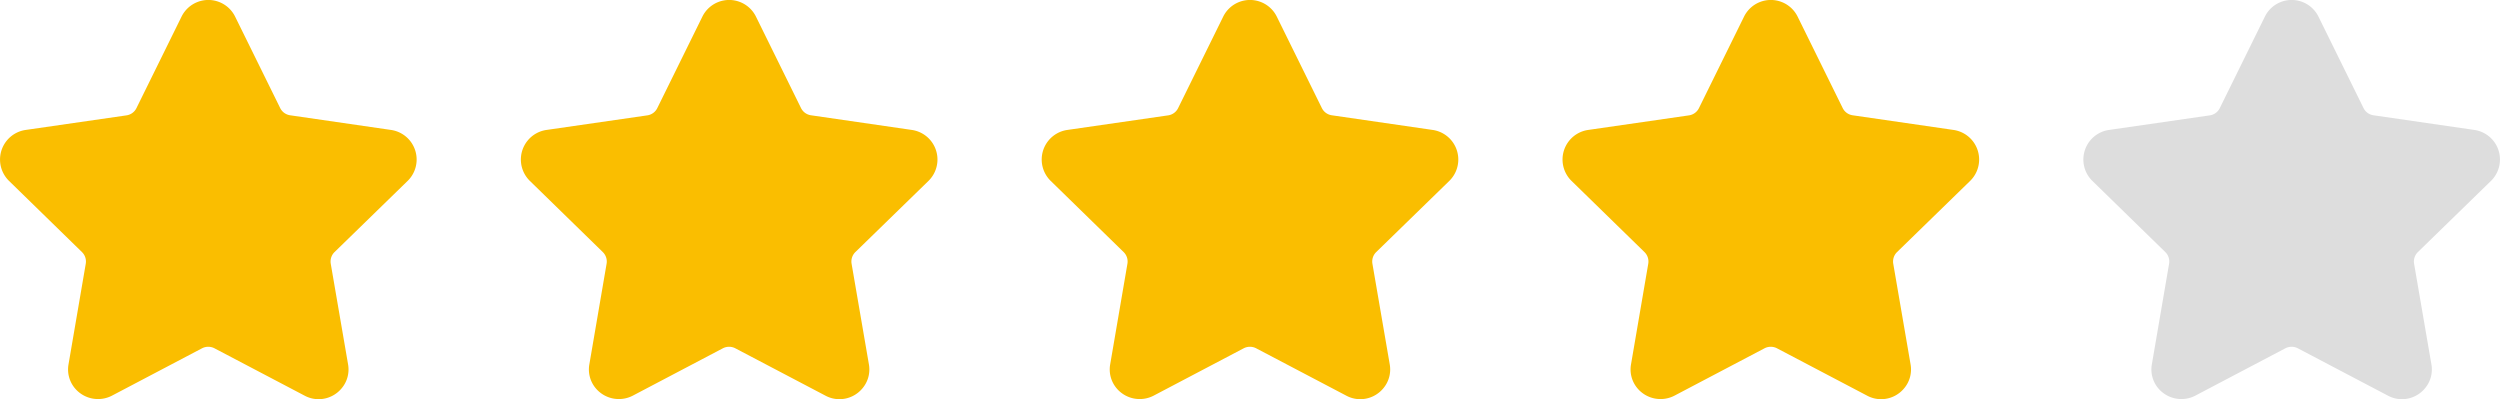
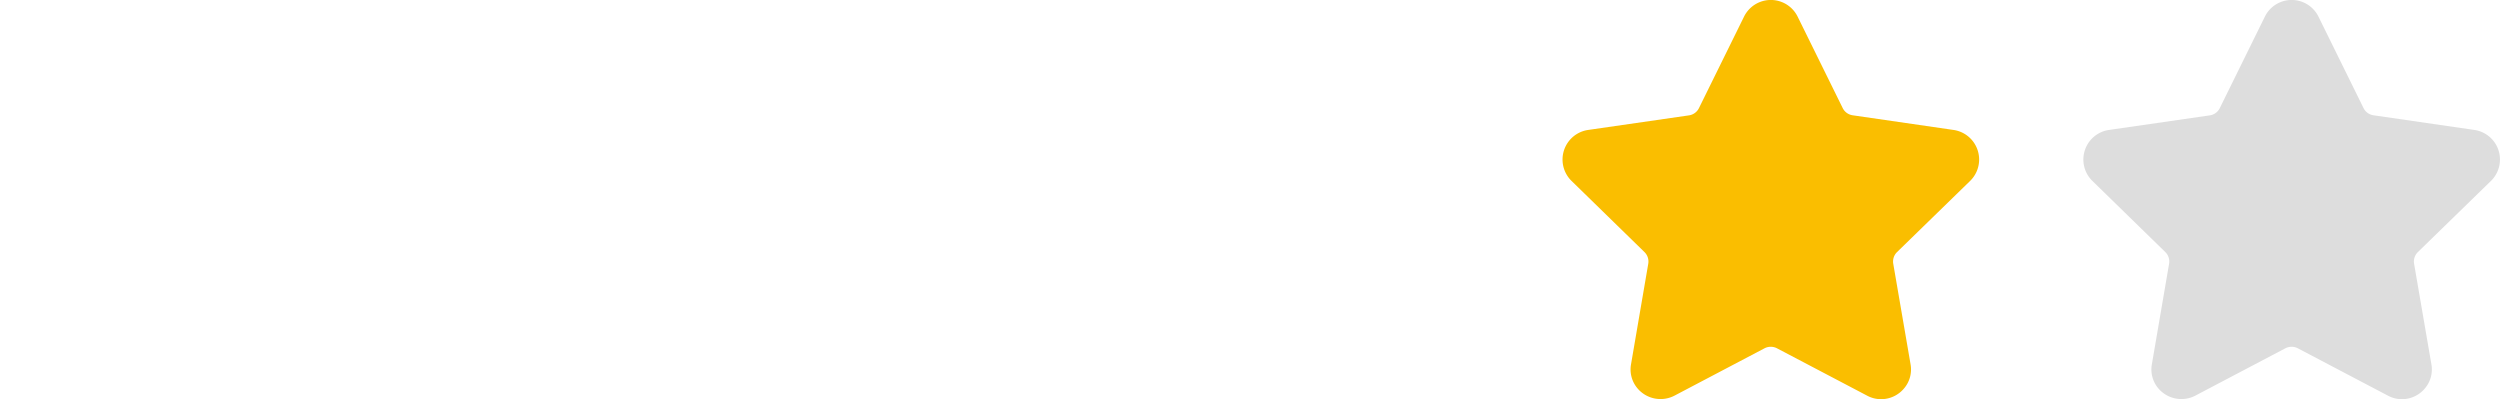
<svg xmlns="http://www.w3.org/2000/svg" id="stars" width="96" height="15.329" viewBox="0 0 96 15.329">
  <g id="star">
-     <path id="star-2" data-name="star" d="M15.652,7.994a1.148,1.148,0,0,0-.636-1.957l-3.874-.563A.506.506,0,0,1,10.76,5.2L9.028,1.686a1.147,1.147,0,0,0-2.058,0L5.238,5.2a.507.507,0,0,1-.382.277L.983,6.037A1.148,1.148,0,0,0,.346,7.994l2.8,2.732a.507.507,0,0,1,.146.449l-.661,3.858a1.123,1.123,0,0,0,.25.93,1.159,1.159,0,0,0,1.414.279l3.465-1.822a.519.519,0,0,1,.472,0L11.7,16.242a1.135,1.135,0,0,0,.534.134,1.151,1.151,0,0,0,.88-.413,1.123,1.123,0,0,0,.25-.93L12.7,11.175a.507.507,0,0,1,.146-.449Z" transform="translate(0.001 -1.047)" fill="#fabe00" />
-   </g>
+     </g>
  <g id="star-3" data-name="star" transform="translate(20)">
-     <path id="star-4" data-name="star" d="M15.652,7.994a1.148,1.148,0,0,0-.636-1.957l-3.874-.563A.506.506,0,0,1,10.76,5.2L9.028,1.686a1.147,1.147,0,0,0-2.058,0L5.238,5.2a.507.507,0,0,1-.382.277L.983,6.037A1.148,1.148,0,0,0,.346,7.994l2.8,2.732a.507.507,0,0,1,.146.449l-.661,3.858a1.123,1.123,0,0,0,.25.93,1.159,1.159,0,0,0,1.414.279l3.465-1.822a.519.519,0,0,1,.472,0L11.7,16.242a1.135,1.135,0,0,0,.534.134,1.151,1.151,0,0,0,.88-.413,1.123,1.123,0,0,0,.25-.93L12.7,11.175a.507.507,0,0,1,.146-.449Z" transform="translate(0.001 -1.047)" fill="#fabe00" />
-   </g>
+     </g>
  <g id="star-5" data-name="star" transform="translate(40)">
-     <path id="star-6" data-name="star" d="M15.652,7.994a1.148,1.148,0,0,0-.636-1.957l-3.874-.563A.506.506,0,0,1,10.76,5.2L9.028,1.686a1.147,1.147,0,0,0-2.058,0L5.238,5.2a.507.507,0,0,1-.382.277L.983,6.037A1.148,1.148,0,0,0,.346,7.994l2.8,2.732a.507.507,0,0,1,.146.449l-.661,3.858a1.123,1.123,0,0,0,.25.93,1.159,1.159,0,0,0,1.414.279l3.465-1.822a.519.519,0,0,1,.472,0L11.7,16.242a1.135,1.135,0,0,0,.534.134,1.151,1.151,0,0,0,.88-.413,1.123,1.123,0,0,0,.25-.93L12.7,11.175a.507.507,0,0,1,.146-.449Z" transform="translate(0.001 -1.047)" fill="#fabe00" />
-   </g>
+     </g>
  <g id="star-7" data-name="star" transform="translate(60)">
    <path id="star-8" data-name="star" d="M15.652,7.994a1.148,1.148,0,0,0-.636-1.957l-3.874-.563A.506.506,0,0,1,10.76,5.2L9.028,1.686a1.147,1.147,0,0,0-2.058,0L5.238,5.2a.507.507,0,0,1-.382.277L.983,6.037A1.148,1.148,0,0,0,.346,7.994l2.8,2.732a.507.507,0,0,1,.146.449l-.661,3.858a1.123,1.123,0,0,0,.25.93,1.159,1.159,0,0,0,1.414.279l3.465-1.822a.519.519,0,0,1,.472,0L11.7,16.242a1.135,1.135,0,0,0,.534.134,1.151,1.151,0,0,0,.88-.413,1.123,1.123,0,0,0,.25-.93L12.7,11.175a.507.507,0,0,1,.146-.449Z" transform="translate(0.001 -1.047)" fill="#fabe00" />
  </g>
  <g id="star-9" data-name="star" transform="translate(80)">
    <path id="star-10" data-name="star" d="M15.652,7.994a1.148,1.148,0,0,0-.636-1.957l-3.874-.563A.506.506,0,0,1,10.76,5.2L9.028,1.686a1.147,1.147,0,0,0-2.058,0L5.238,5.2a.507.507,0,0,1-.382.277L.983,6.037A1.148,1.148,0,0,0,.346,7.994l2.8,2.732a.507.507,0,0,1,.146.449l-.661,3.858a1.123,1.123,0,0,0,.25.93,1.159,1.159,0,0,0,1.414.279l3.465-1.822a.519.519,0,0,1,.472,0L11.7,16.242a1.135,1.135,0,0,0,.534.134,1.151,1.151,0,0,0,.88-.413,1.123,1.123,0,0,0,.25-.93L12.7,11.175a.507.507,0,0,1,.146-.449Z" transform="translate(0.001 -1.047)" fill="#ddd" />
  </g>
</svg>